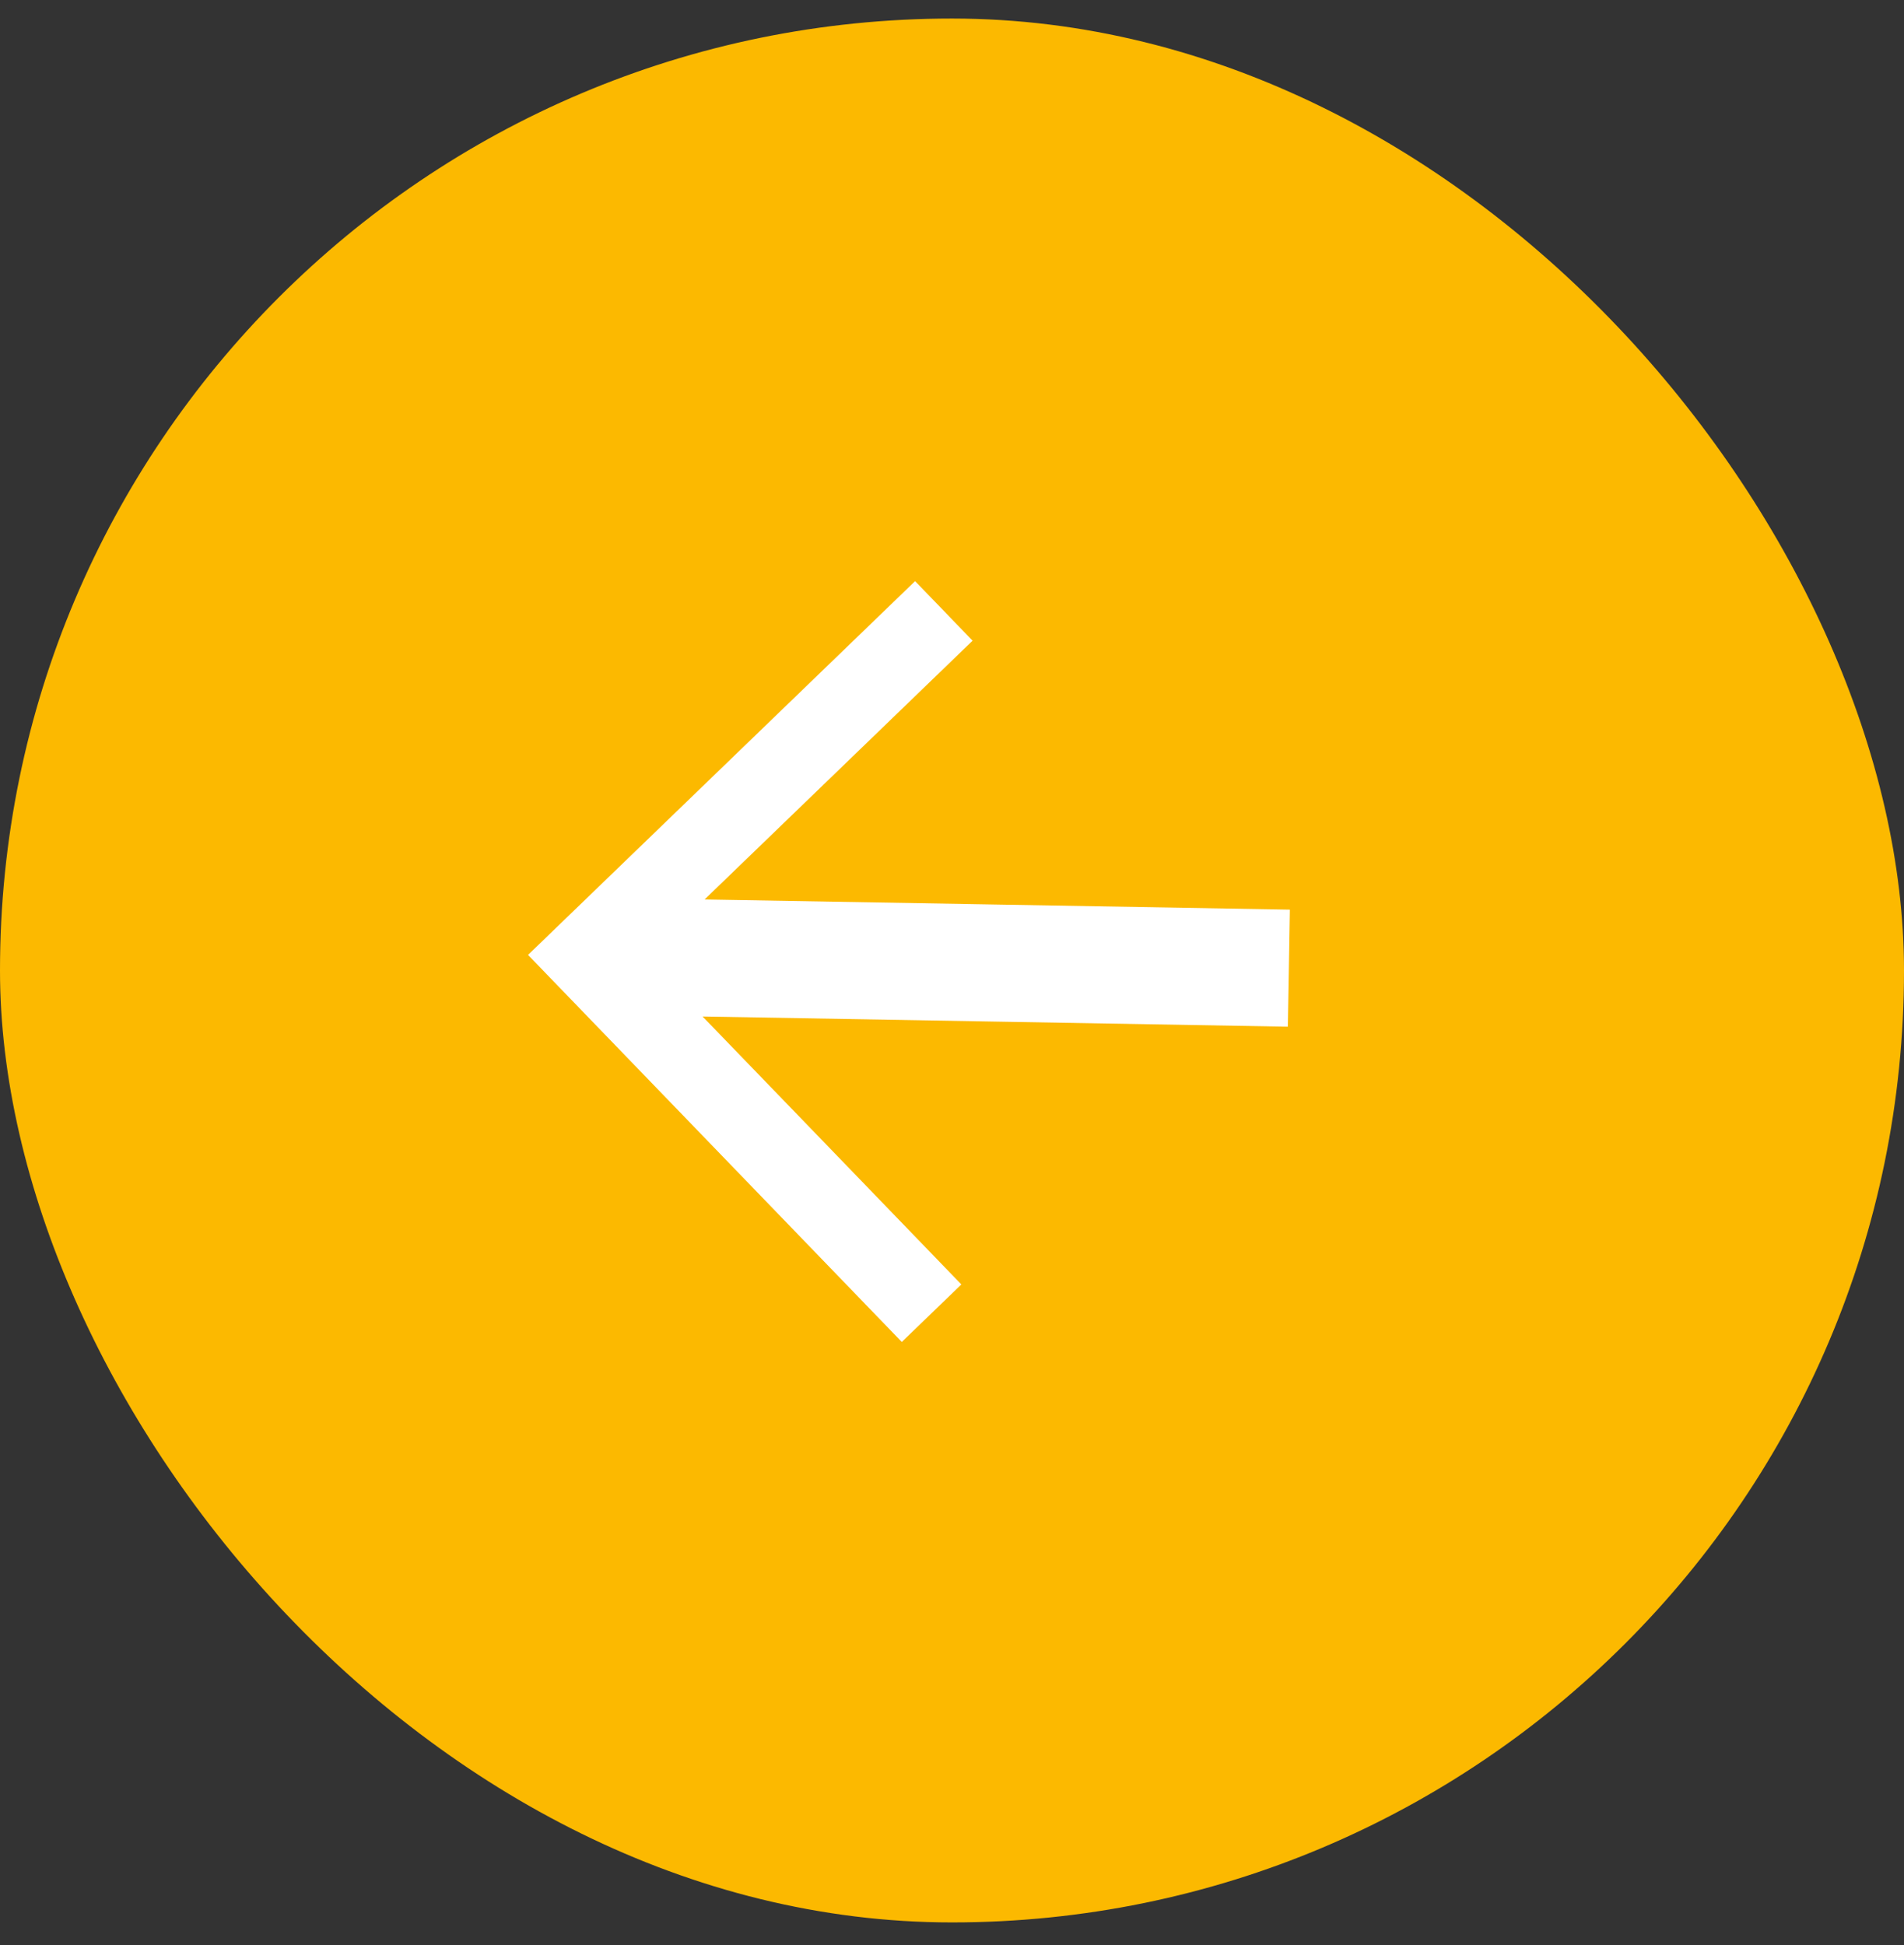
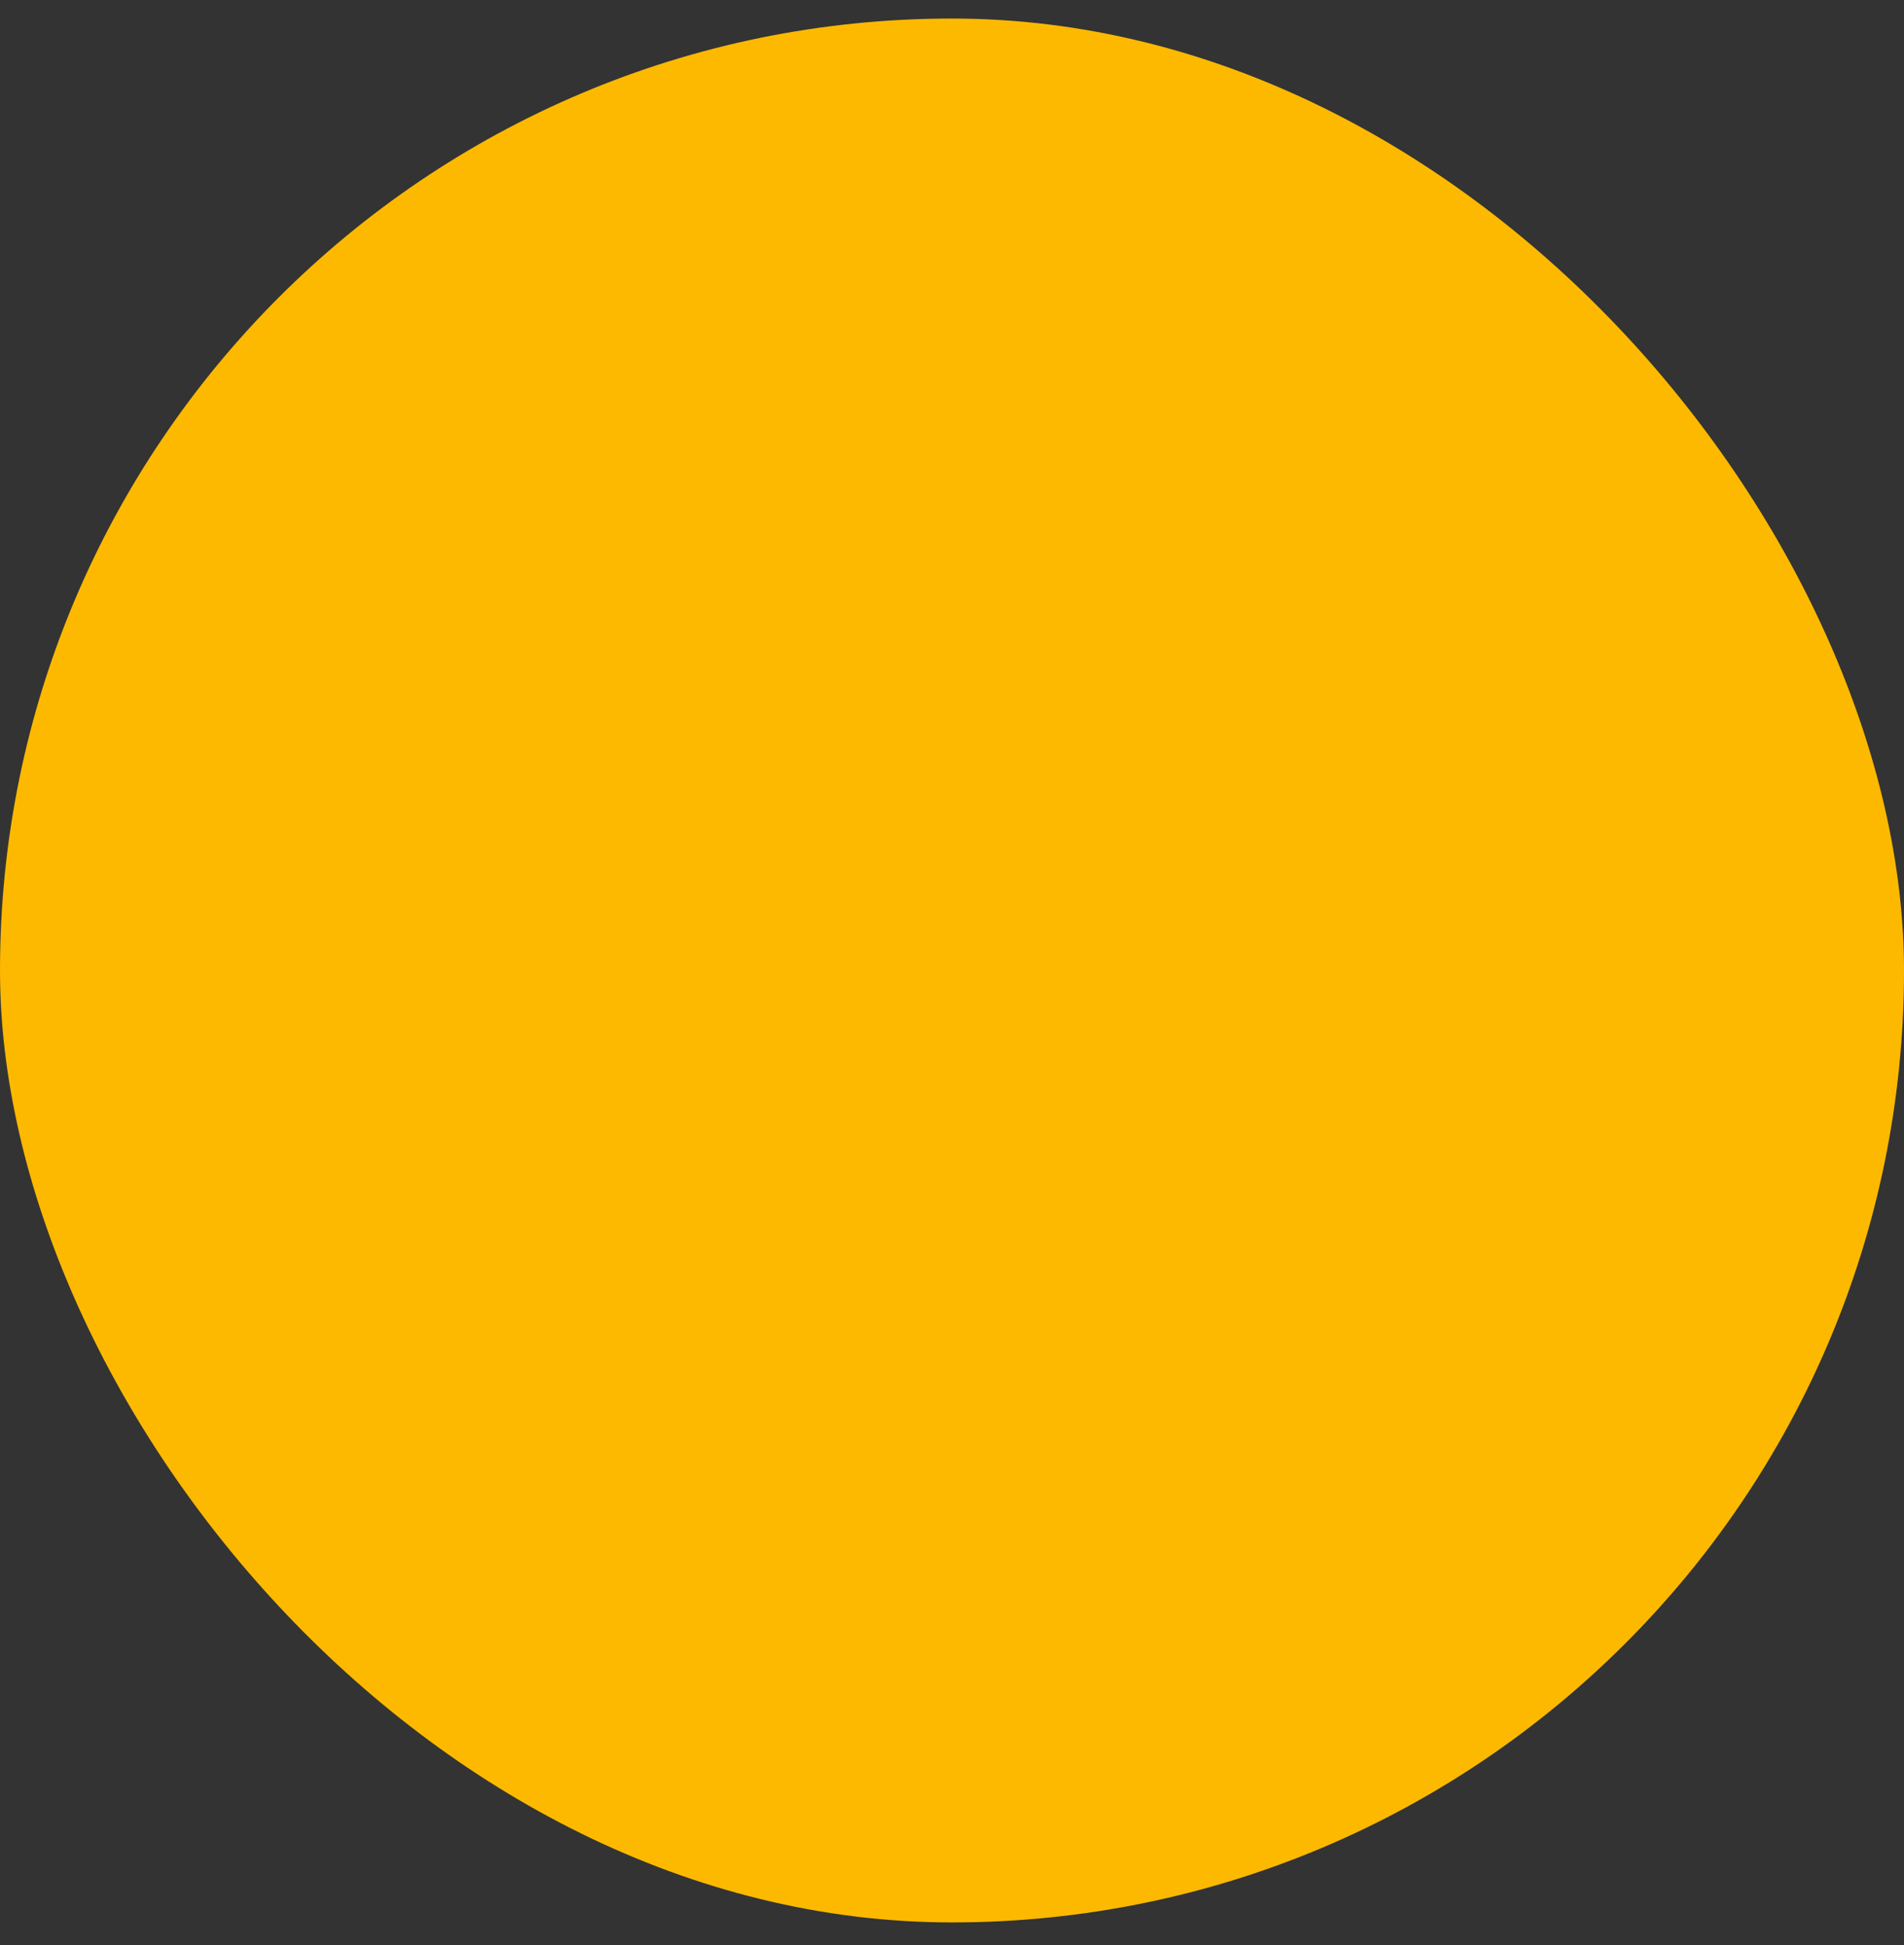
<svg xmlns="http://www.w3.org/2000/svg" width="46" height="47" viewBox="0 0 46 47" fill="none">
  <rect x="0" y="0" width="46" height="47" fill="#333333" stroke="none" />
  <rect y="0.448" width="46" height="46" rx="23" fill="#FCB900" />
  <g clip-path="url(#clip0_337_2510)">
-     <path d="M23.497 15.48L22.803 14.76L22.108 14.041L17.073 18.904L12.757 23.072L16.925 27.388L21.787 32.423L22.507 31.728L23.226 31.034L19.753 27.437L16.974 24.56L24.044 24.683L31.114 24.806L31.139 23.392L31.163 21.978L24.093 21.855L17.023 21.732L19.901 18.953L23.497 15.48Z" fill="white" />
+     <path d="M23.497 15.48L22.803 14.76L22.108 14.041L17.073 18.904L12.757 23.072L16.925 27.388L21.787 32.423L22.507 31.728L23.226 31.034L19.753 27.437L24.044 24.683L31.114 24.806L31.139 23.392L31.163 21.978L24.093 21.855L17.023 21.732L19.901 18.953L23.497 15.48Z" fill="white" />
  </g>
  <defs>
    <clipPath id="clip0_337_2510">
-       <rect width="28" height="28" fill="white" transform="matrix(-0.719 0.695 0.695 0.719 23 3.448)" />
-     </clipPath>
+       </clipPath>
  </defs>
</svg>